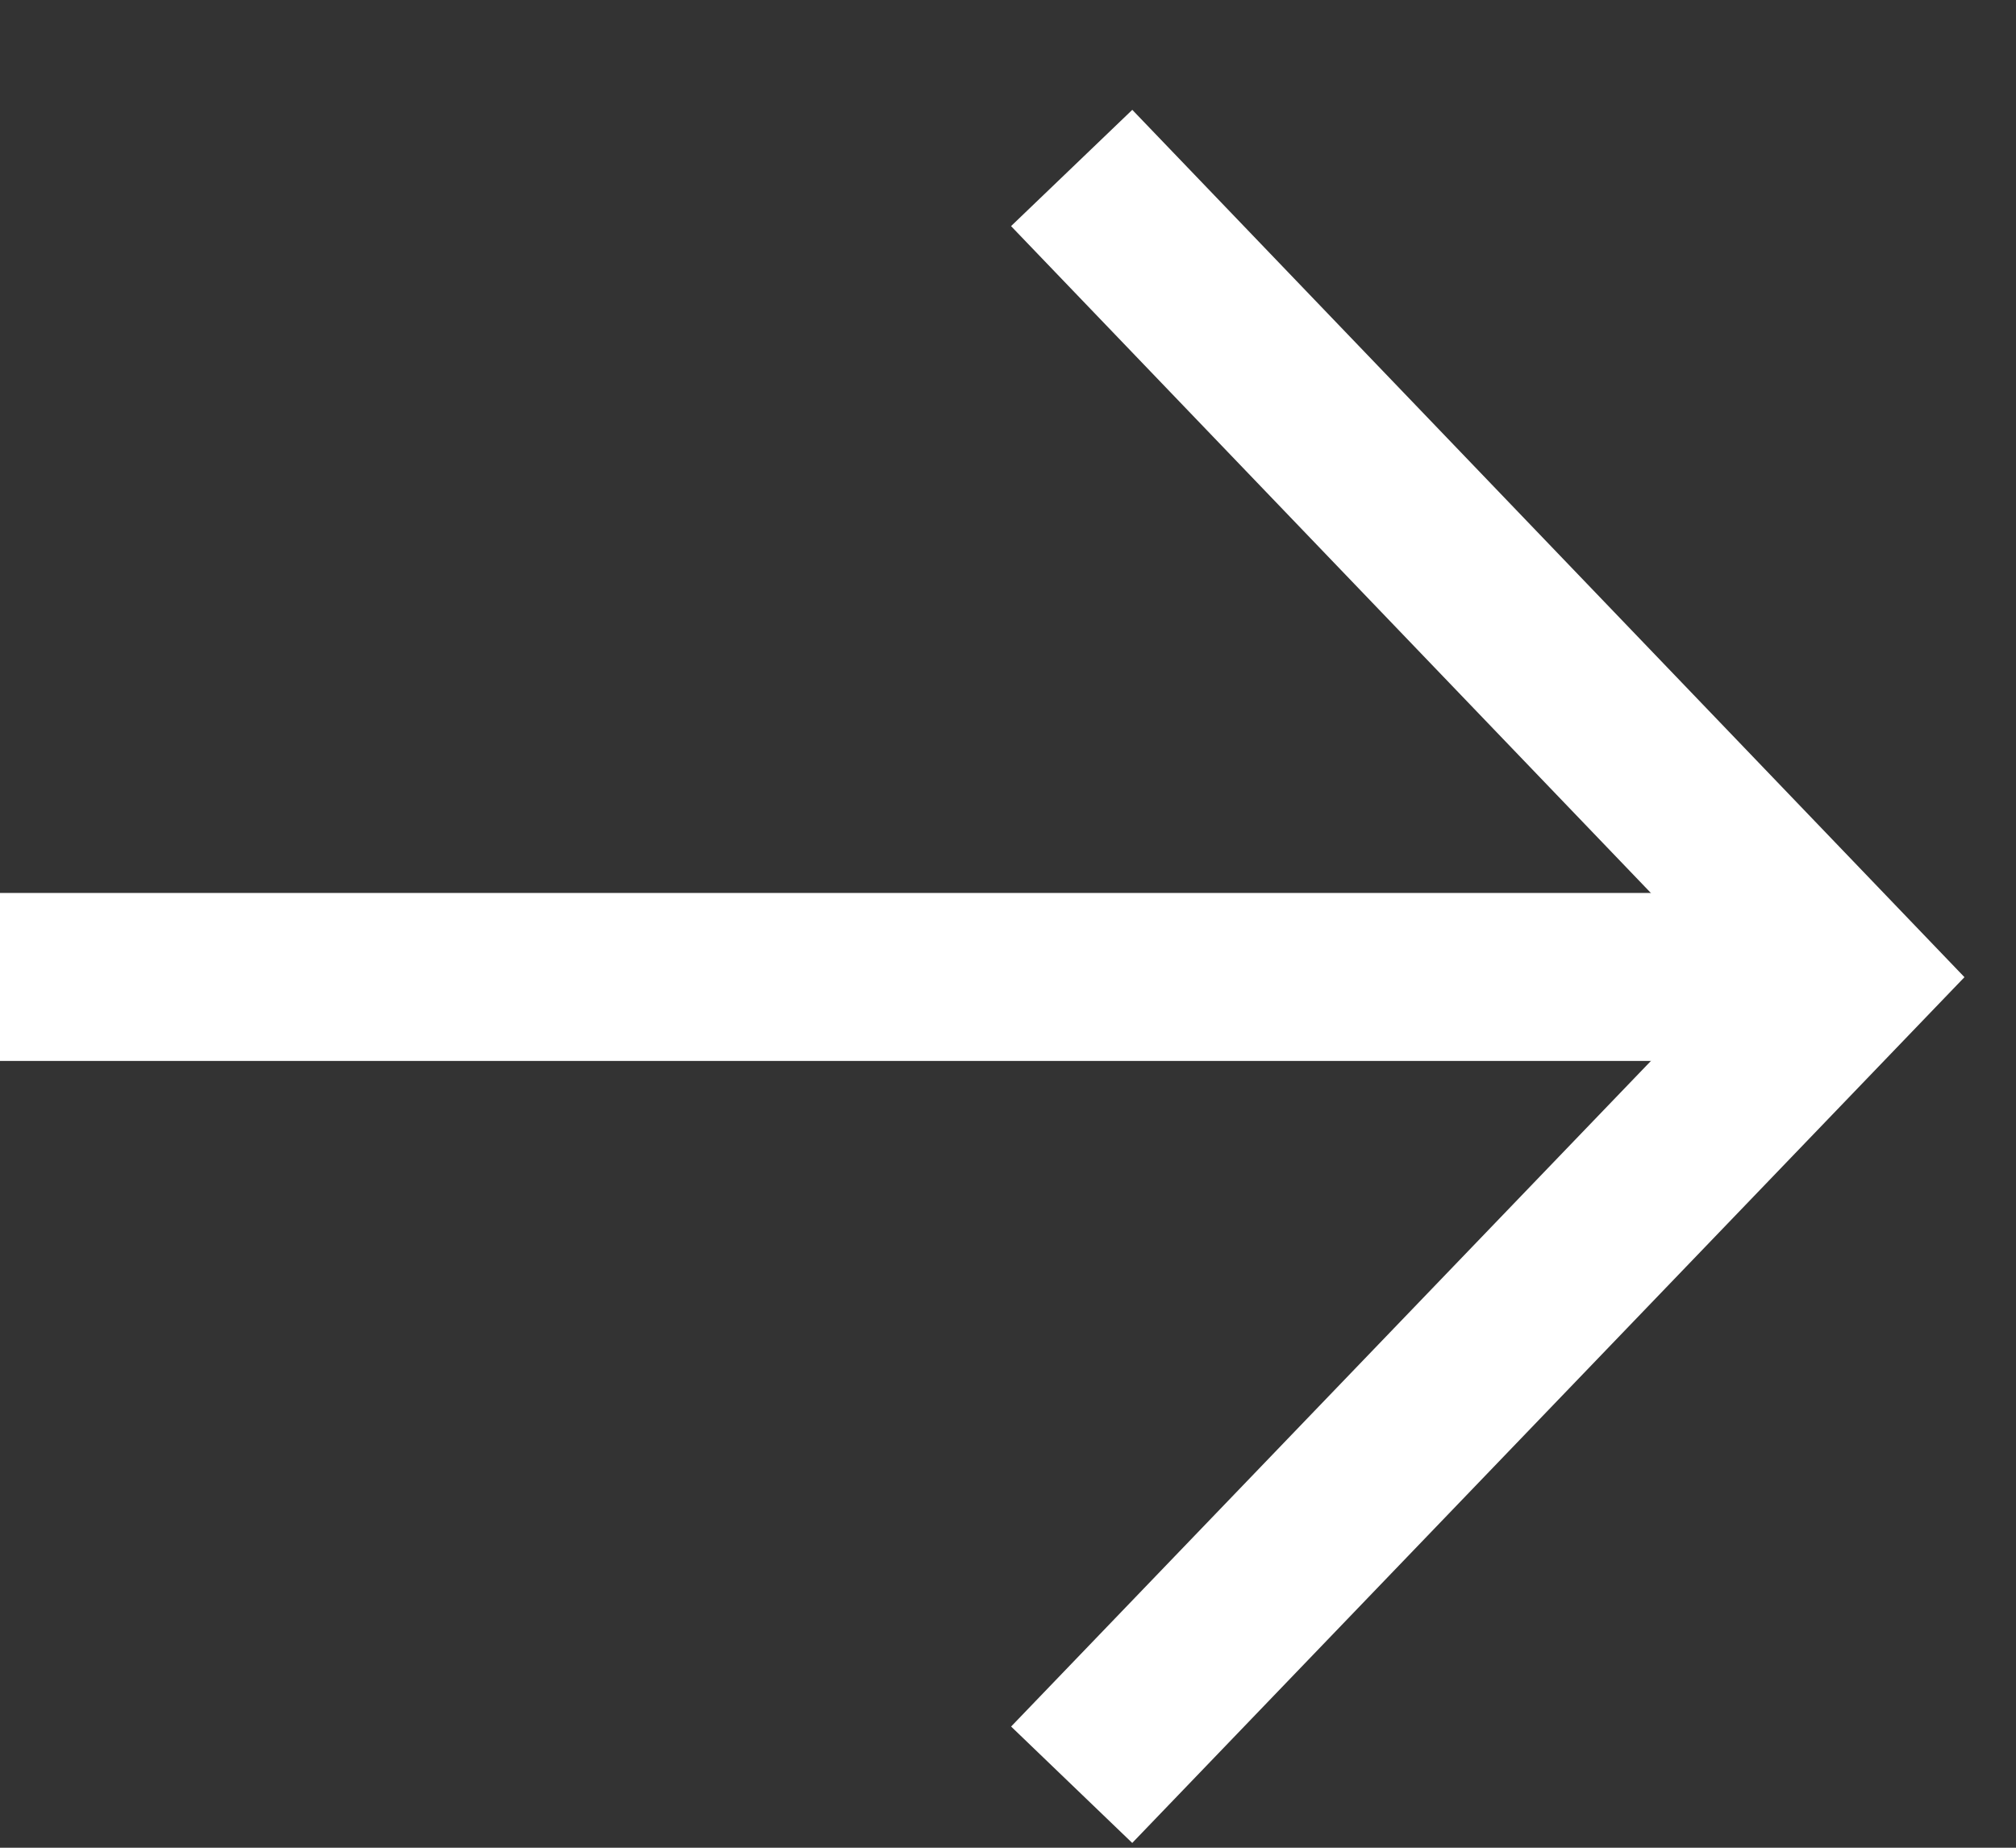
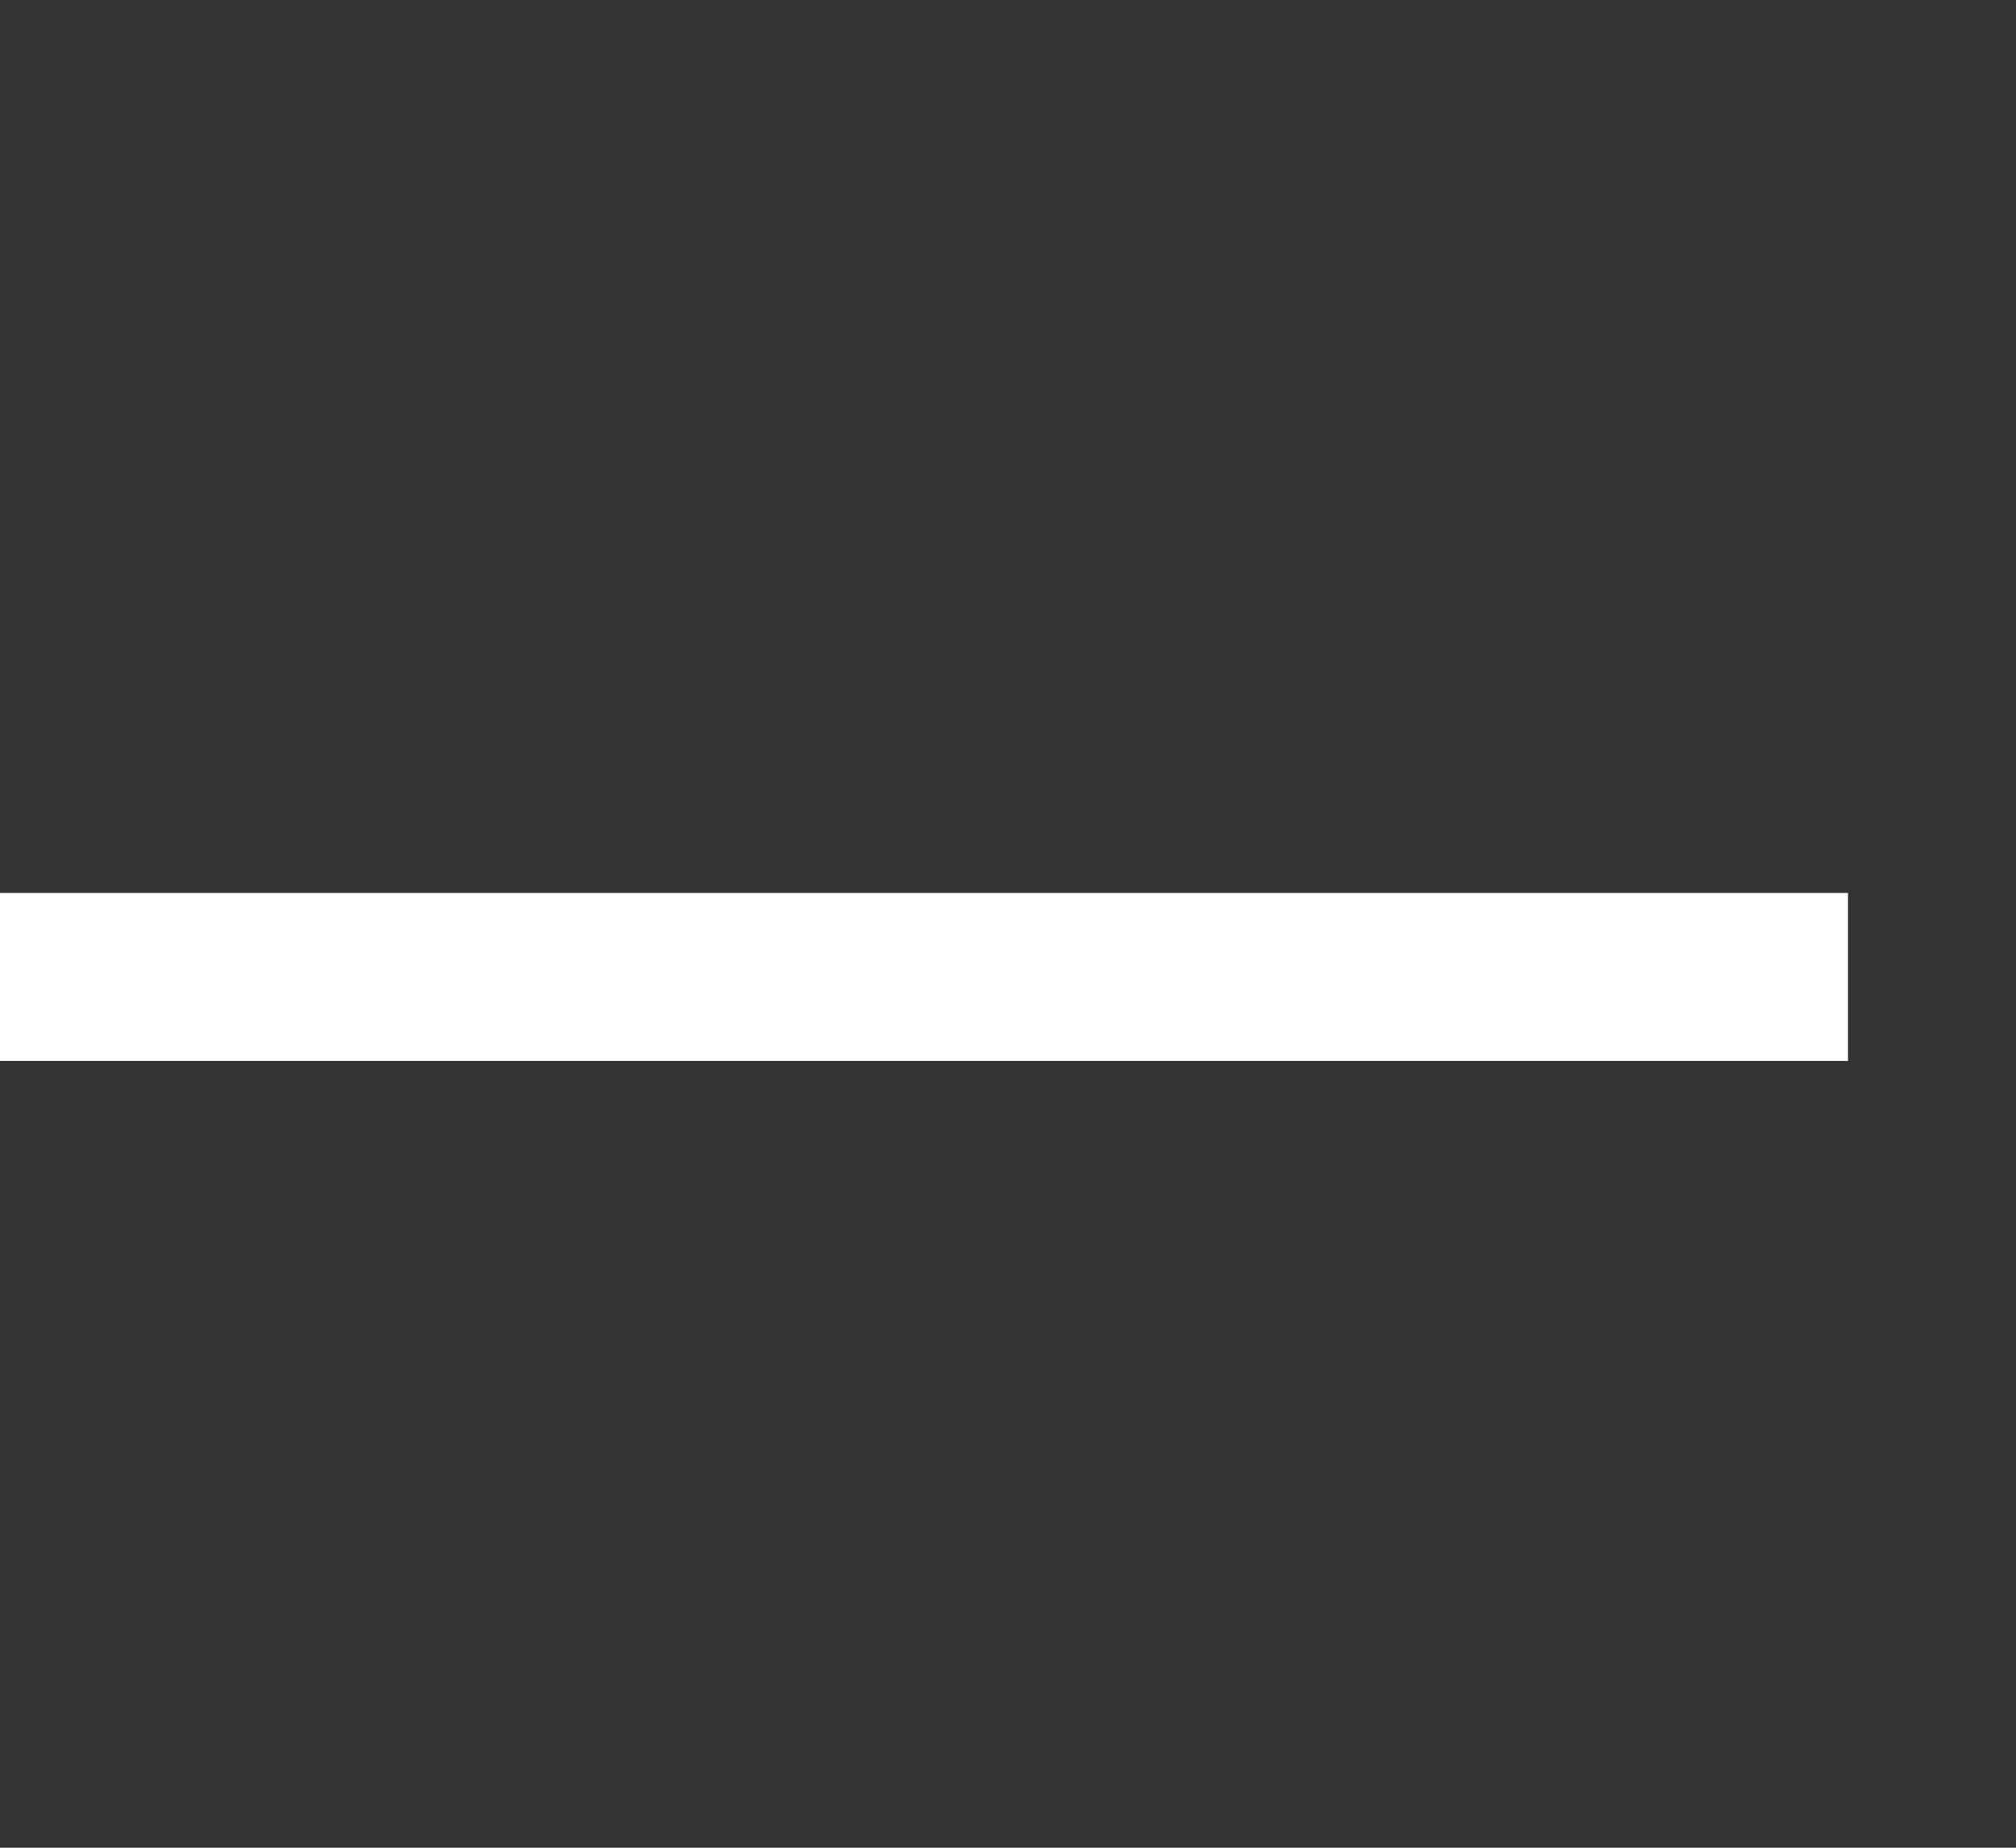
<svg xmlns="http://www.w3.org/2000/svg" width="12" height="11" viewBox="0 0 12 11" fill="none">
  <rect x="0" y="0" width="12" height="11" fill="#333333" stroke="none" />
-   <path d="M6.379 1L11 5.817L6.379 10.625" stroke="white" stroke-miterlimit="10" />
  <path d="M11 5.816L2.12678e-07 5.816" stroke="white" stroke-miterlimit="10" />
</svg>